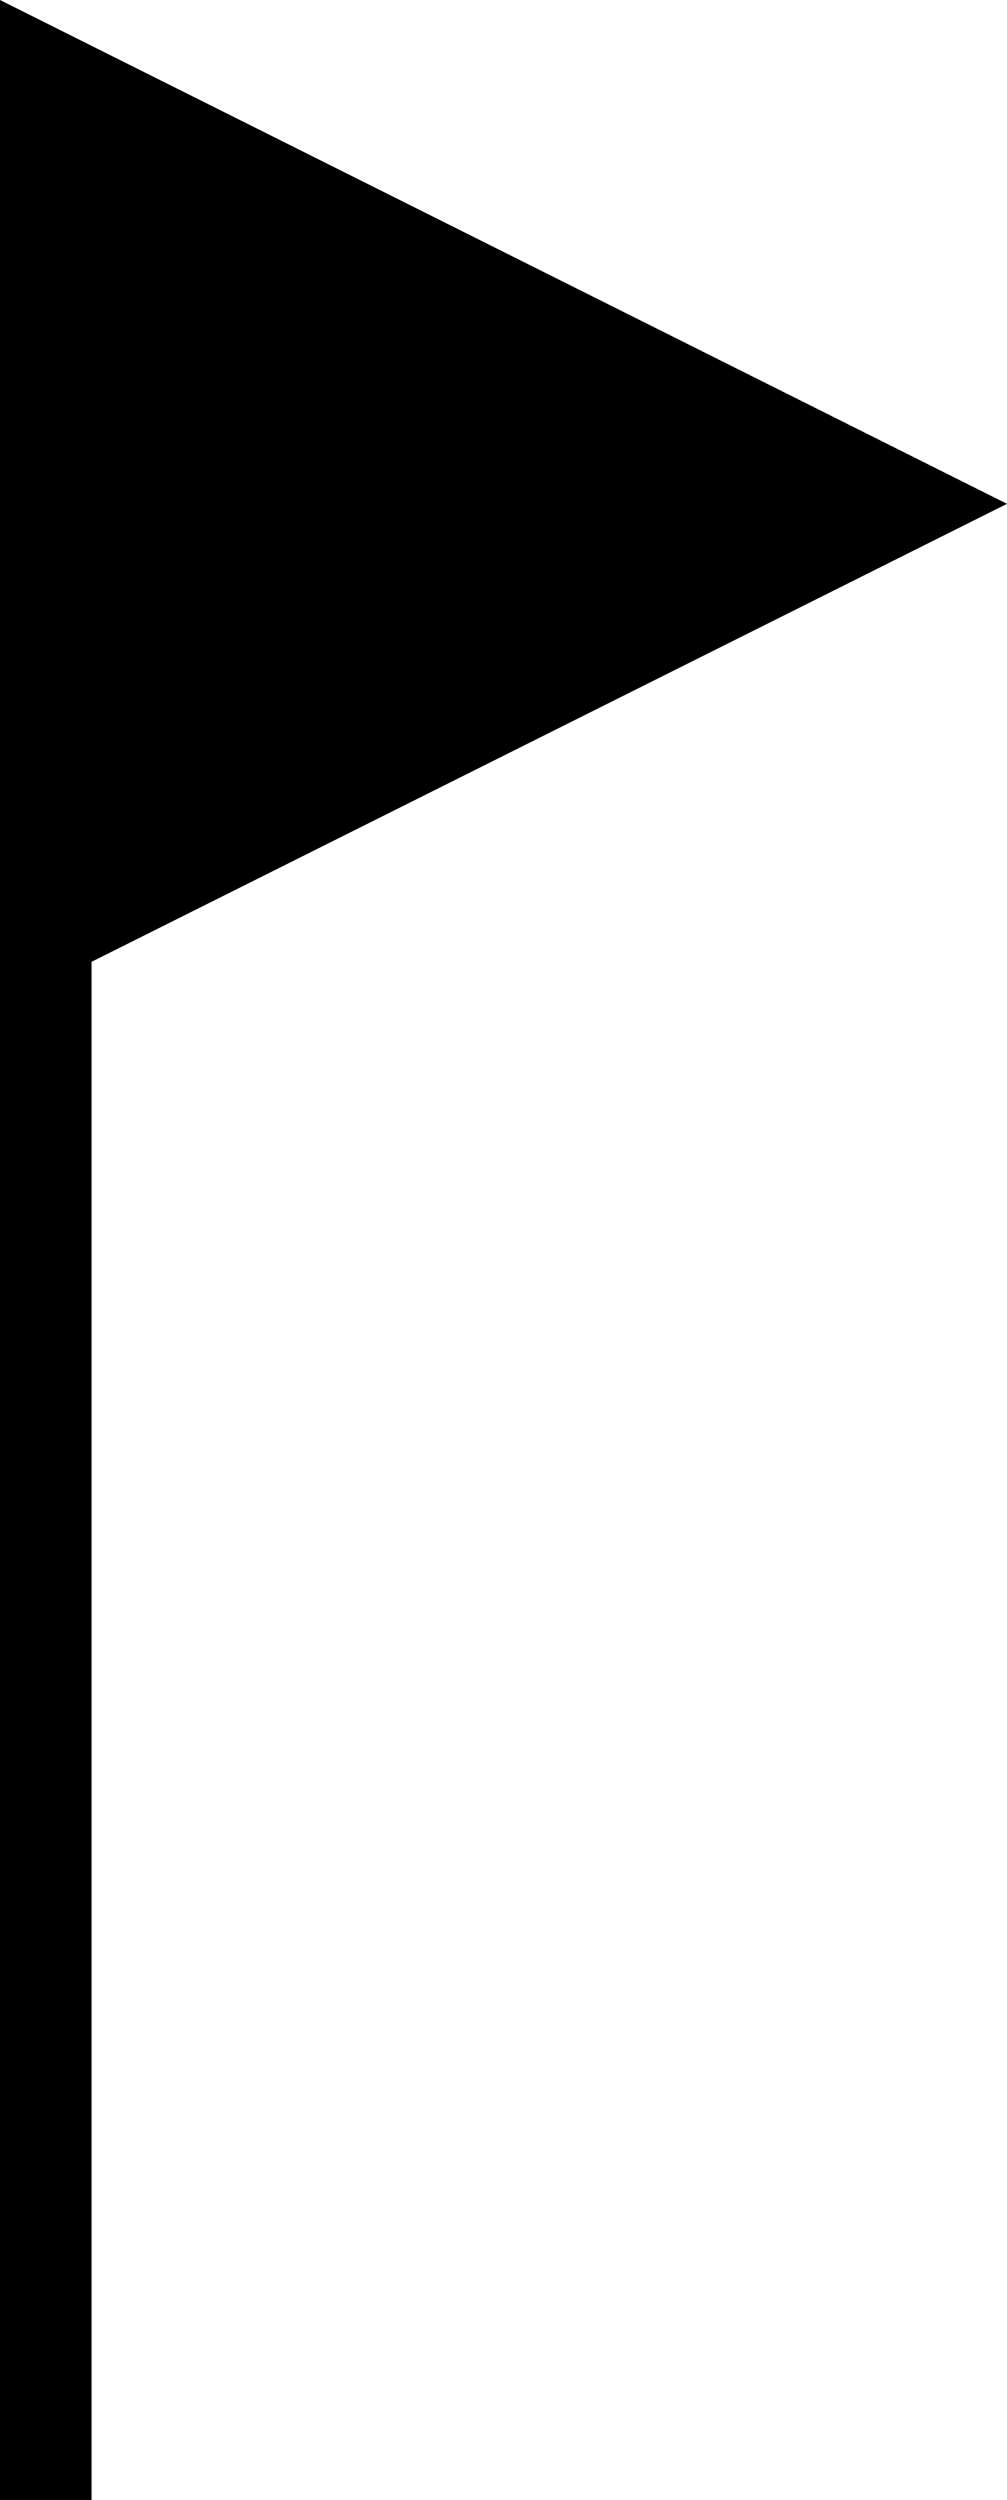
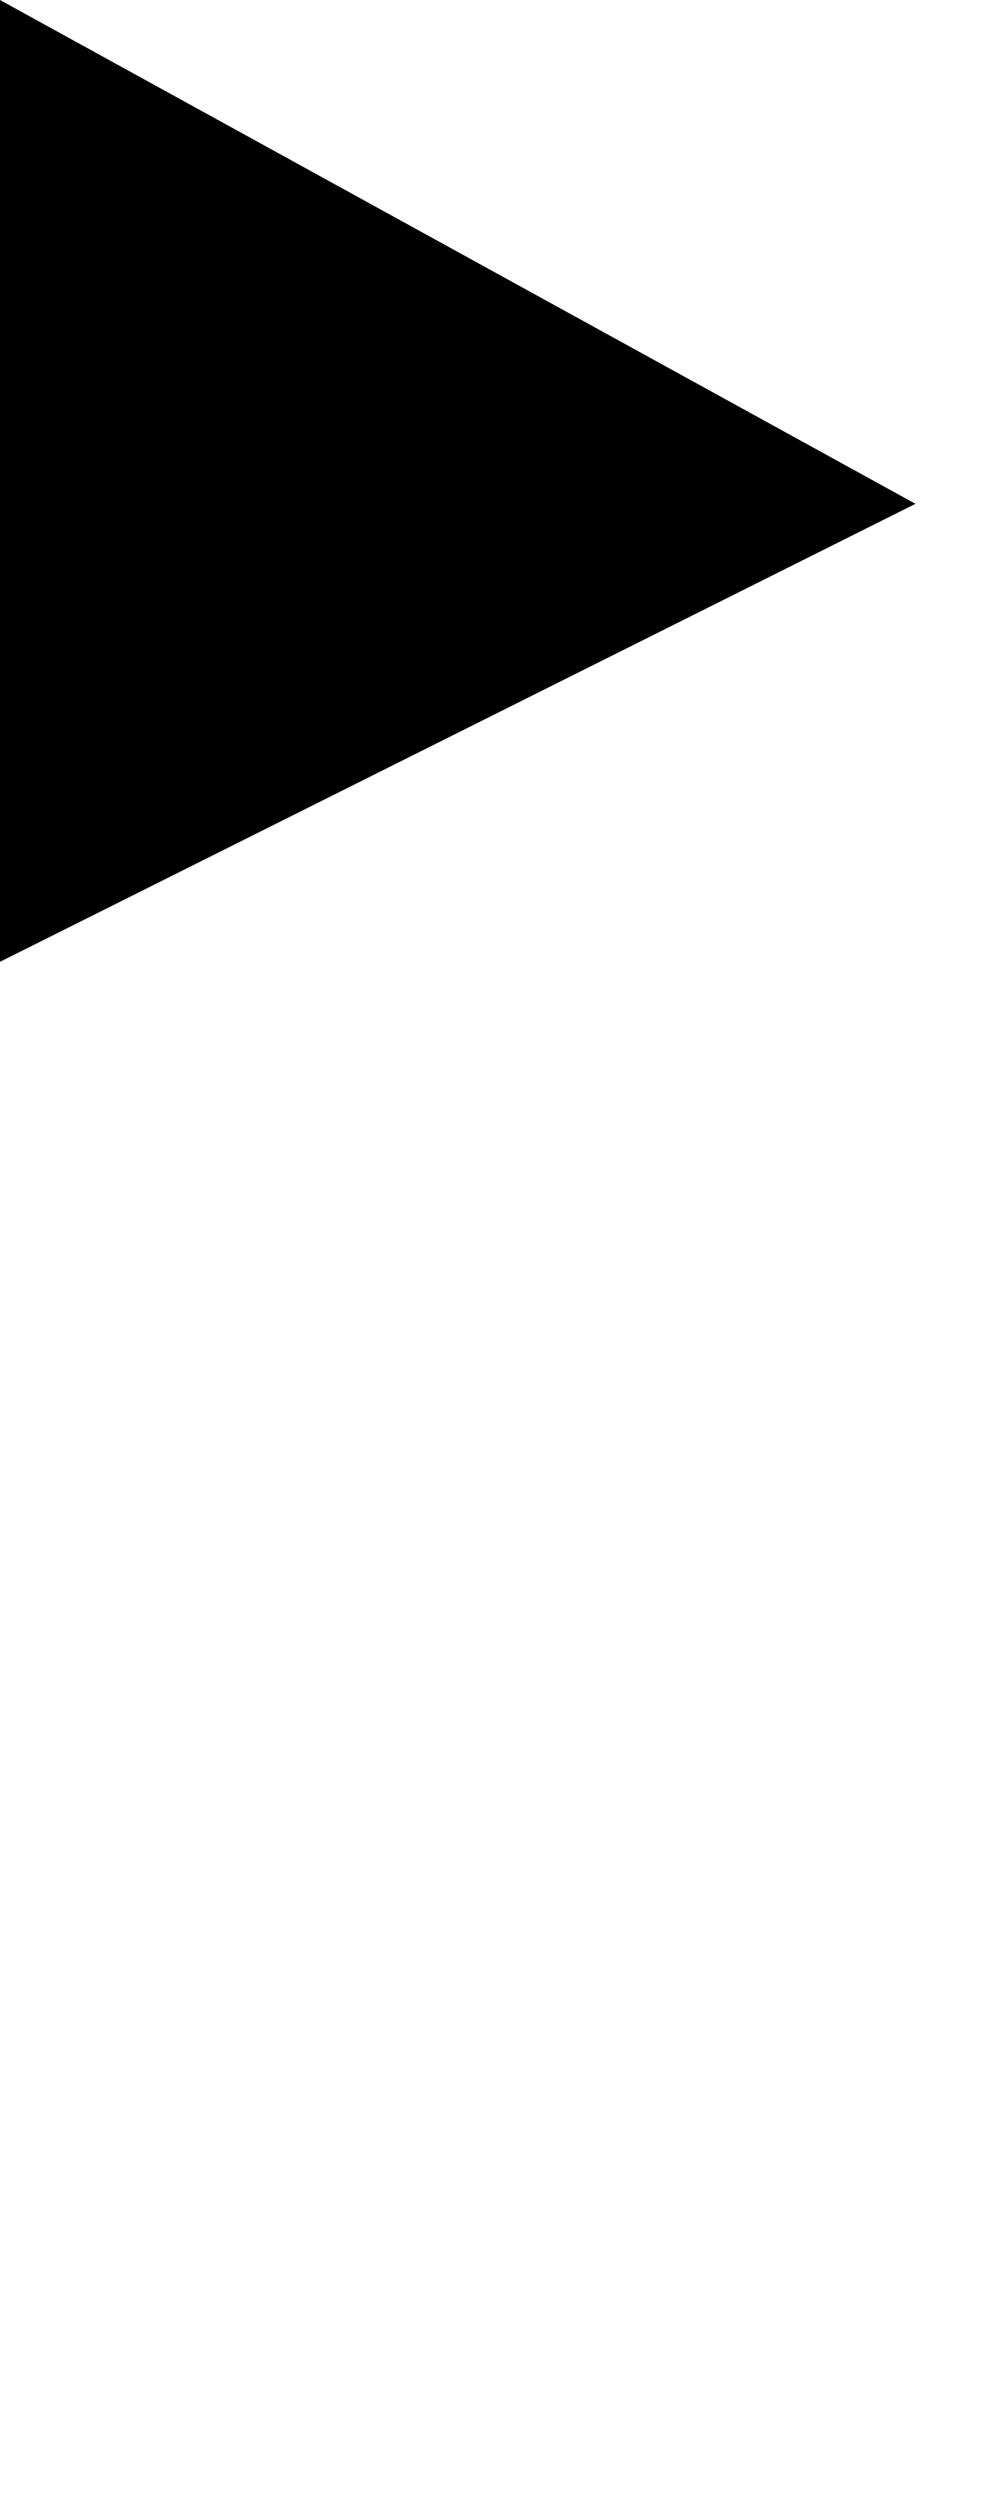
<svg xmlns="http://www.w3.org/2000/svg" width="22.636" height="56.164" viewBox="0 0 22.636 56.164">
  <g id="noun-flag-758372" transform="translate(-227.526 -50.408)">
-     <path id="Path_23091" data-name="Path 23091" d="M226.526,50.408v56.164h2.058V72.016l20.579-10.289Z" transform="translate(1)" fill="#000" />
+     <path id="Path_23091" data-name="Path 23091" d="M226.526,50.408v56.164V72.016l20.579-10.289Z" transform="translate(1)" fill="#000" />
  </g>
</svg>